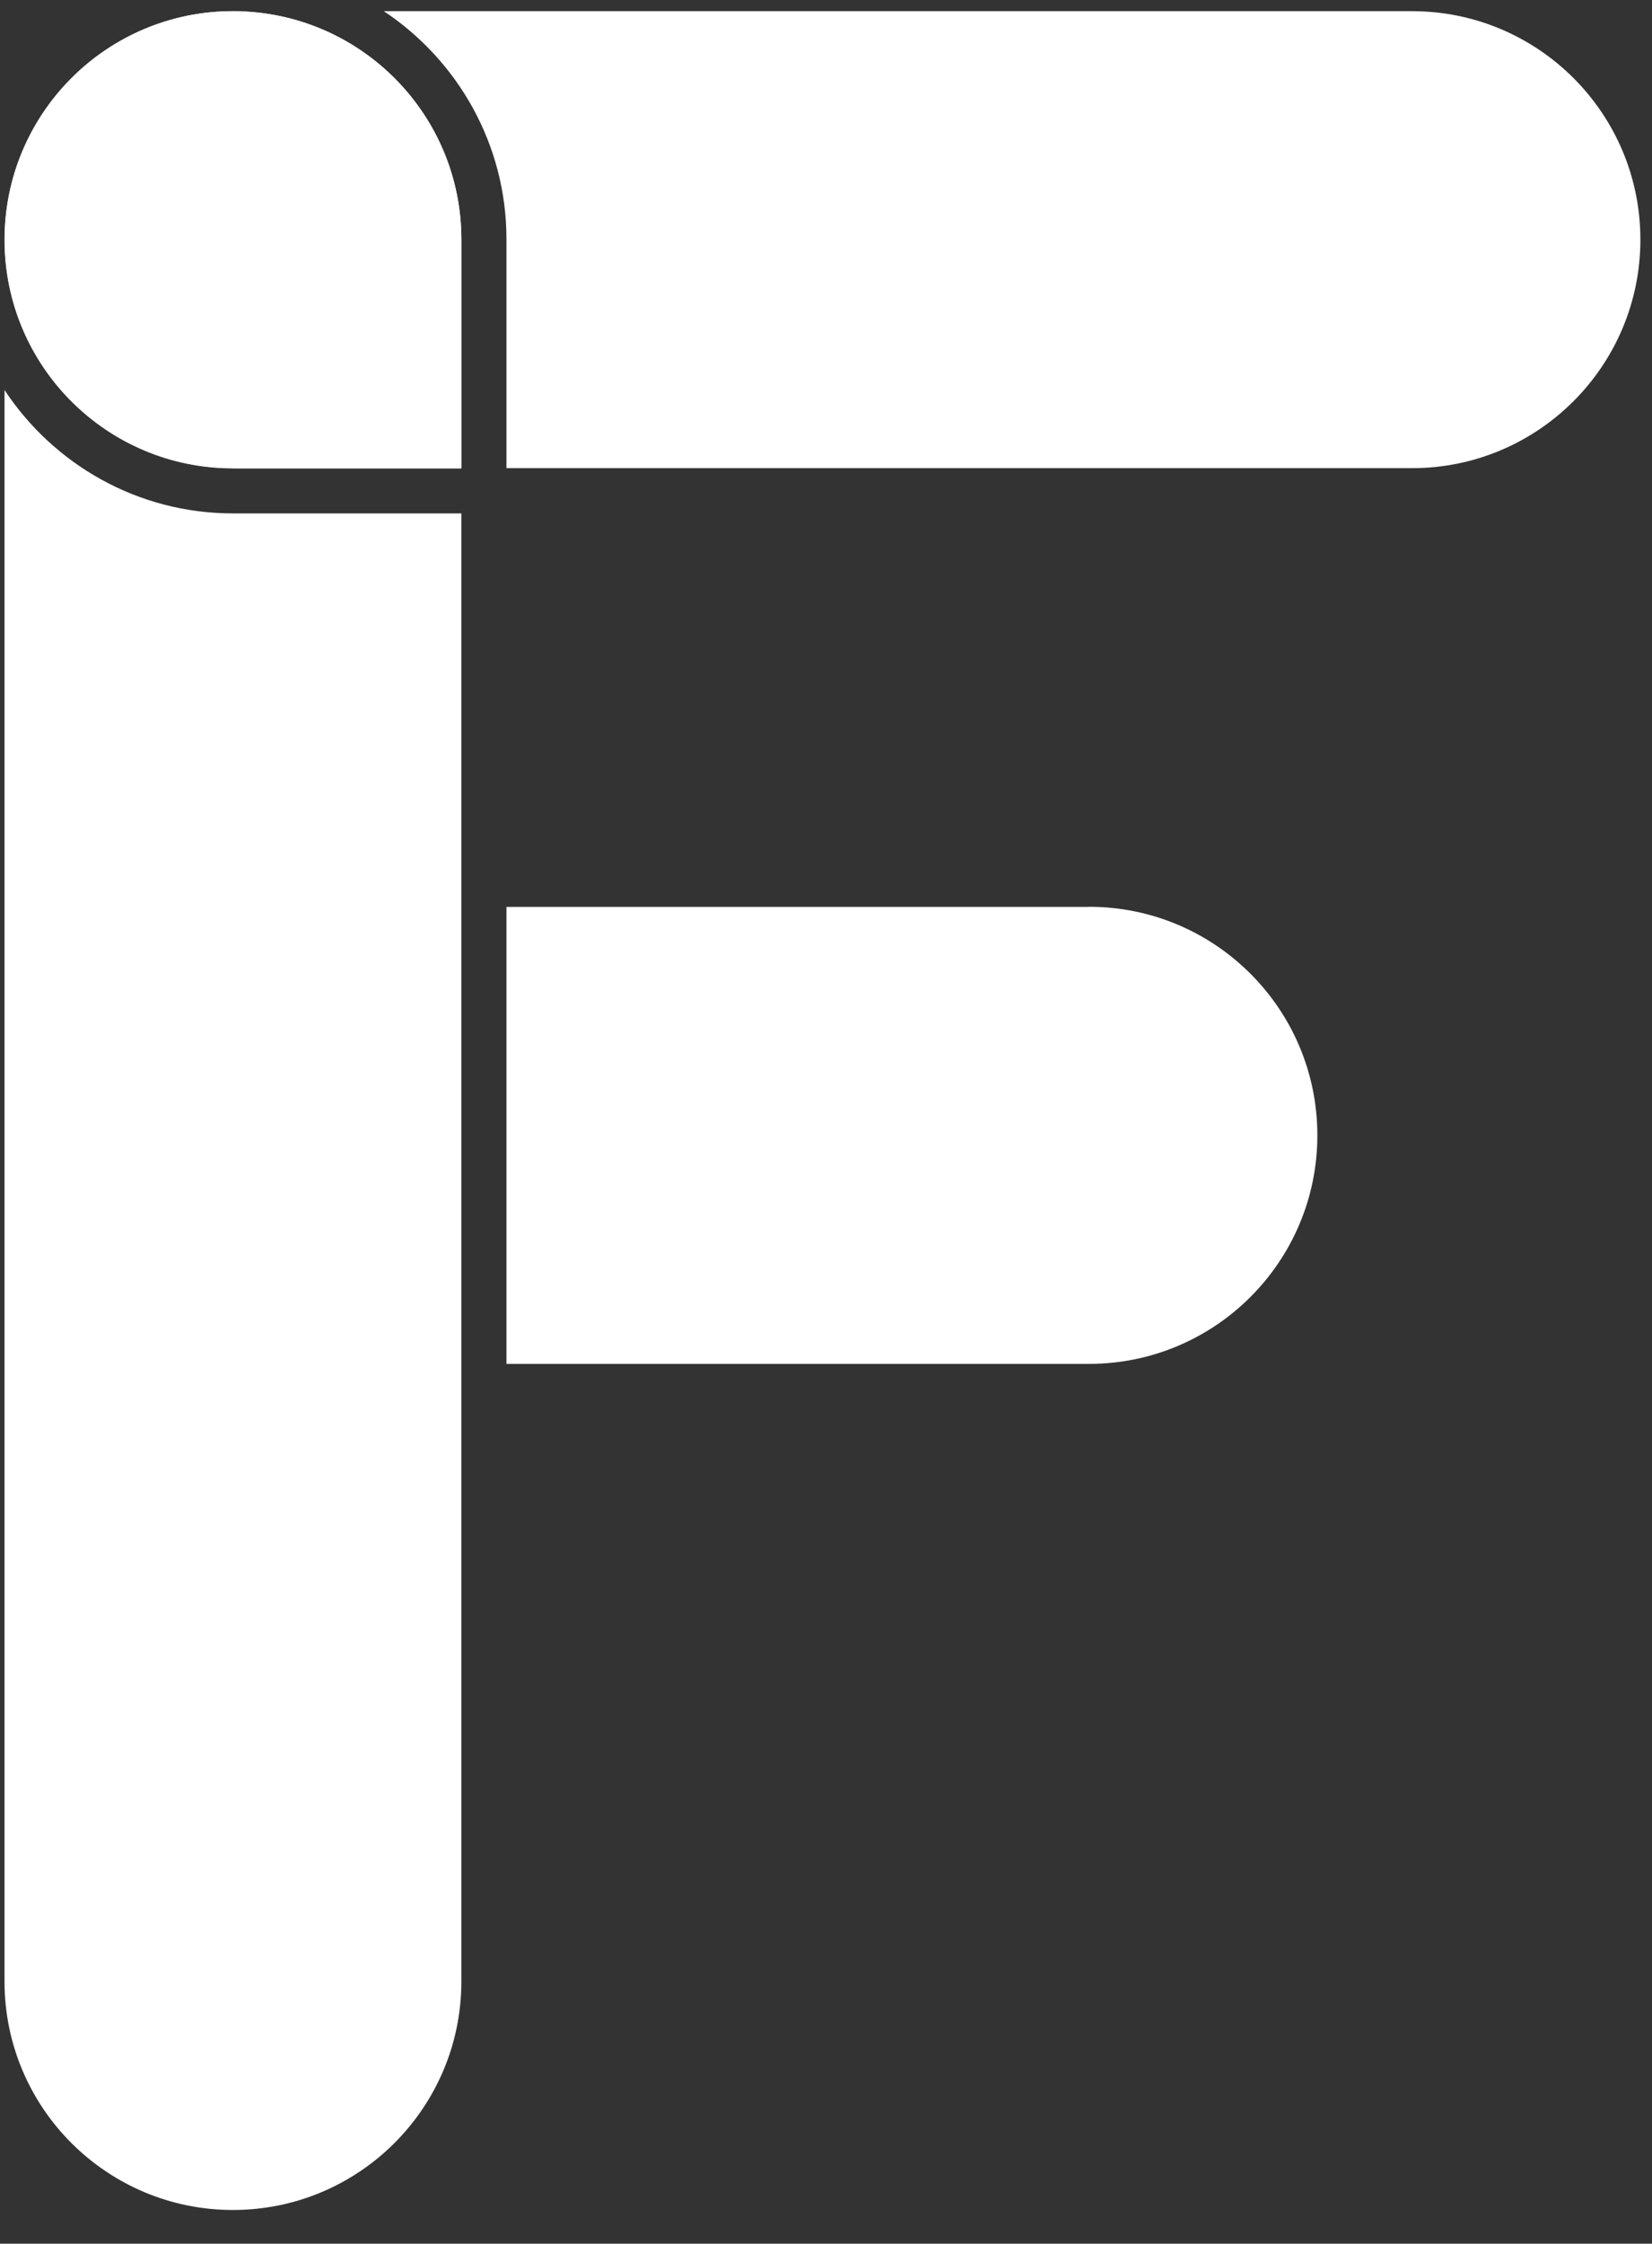
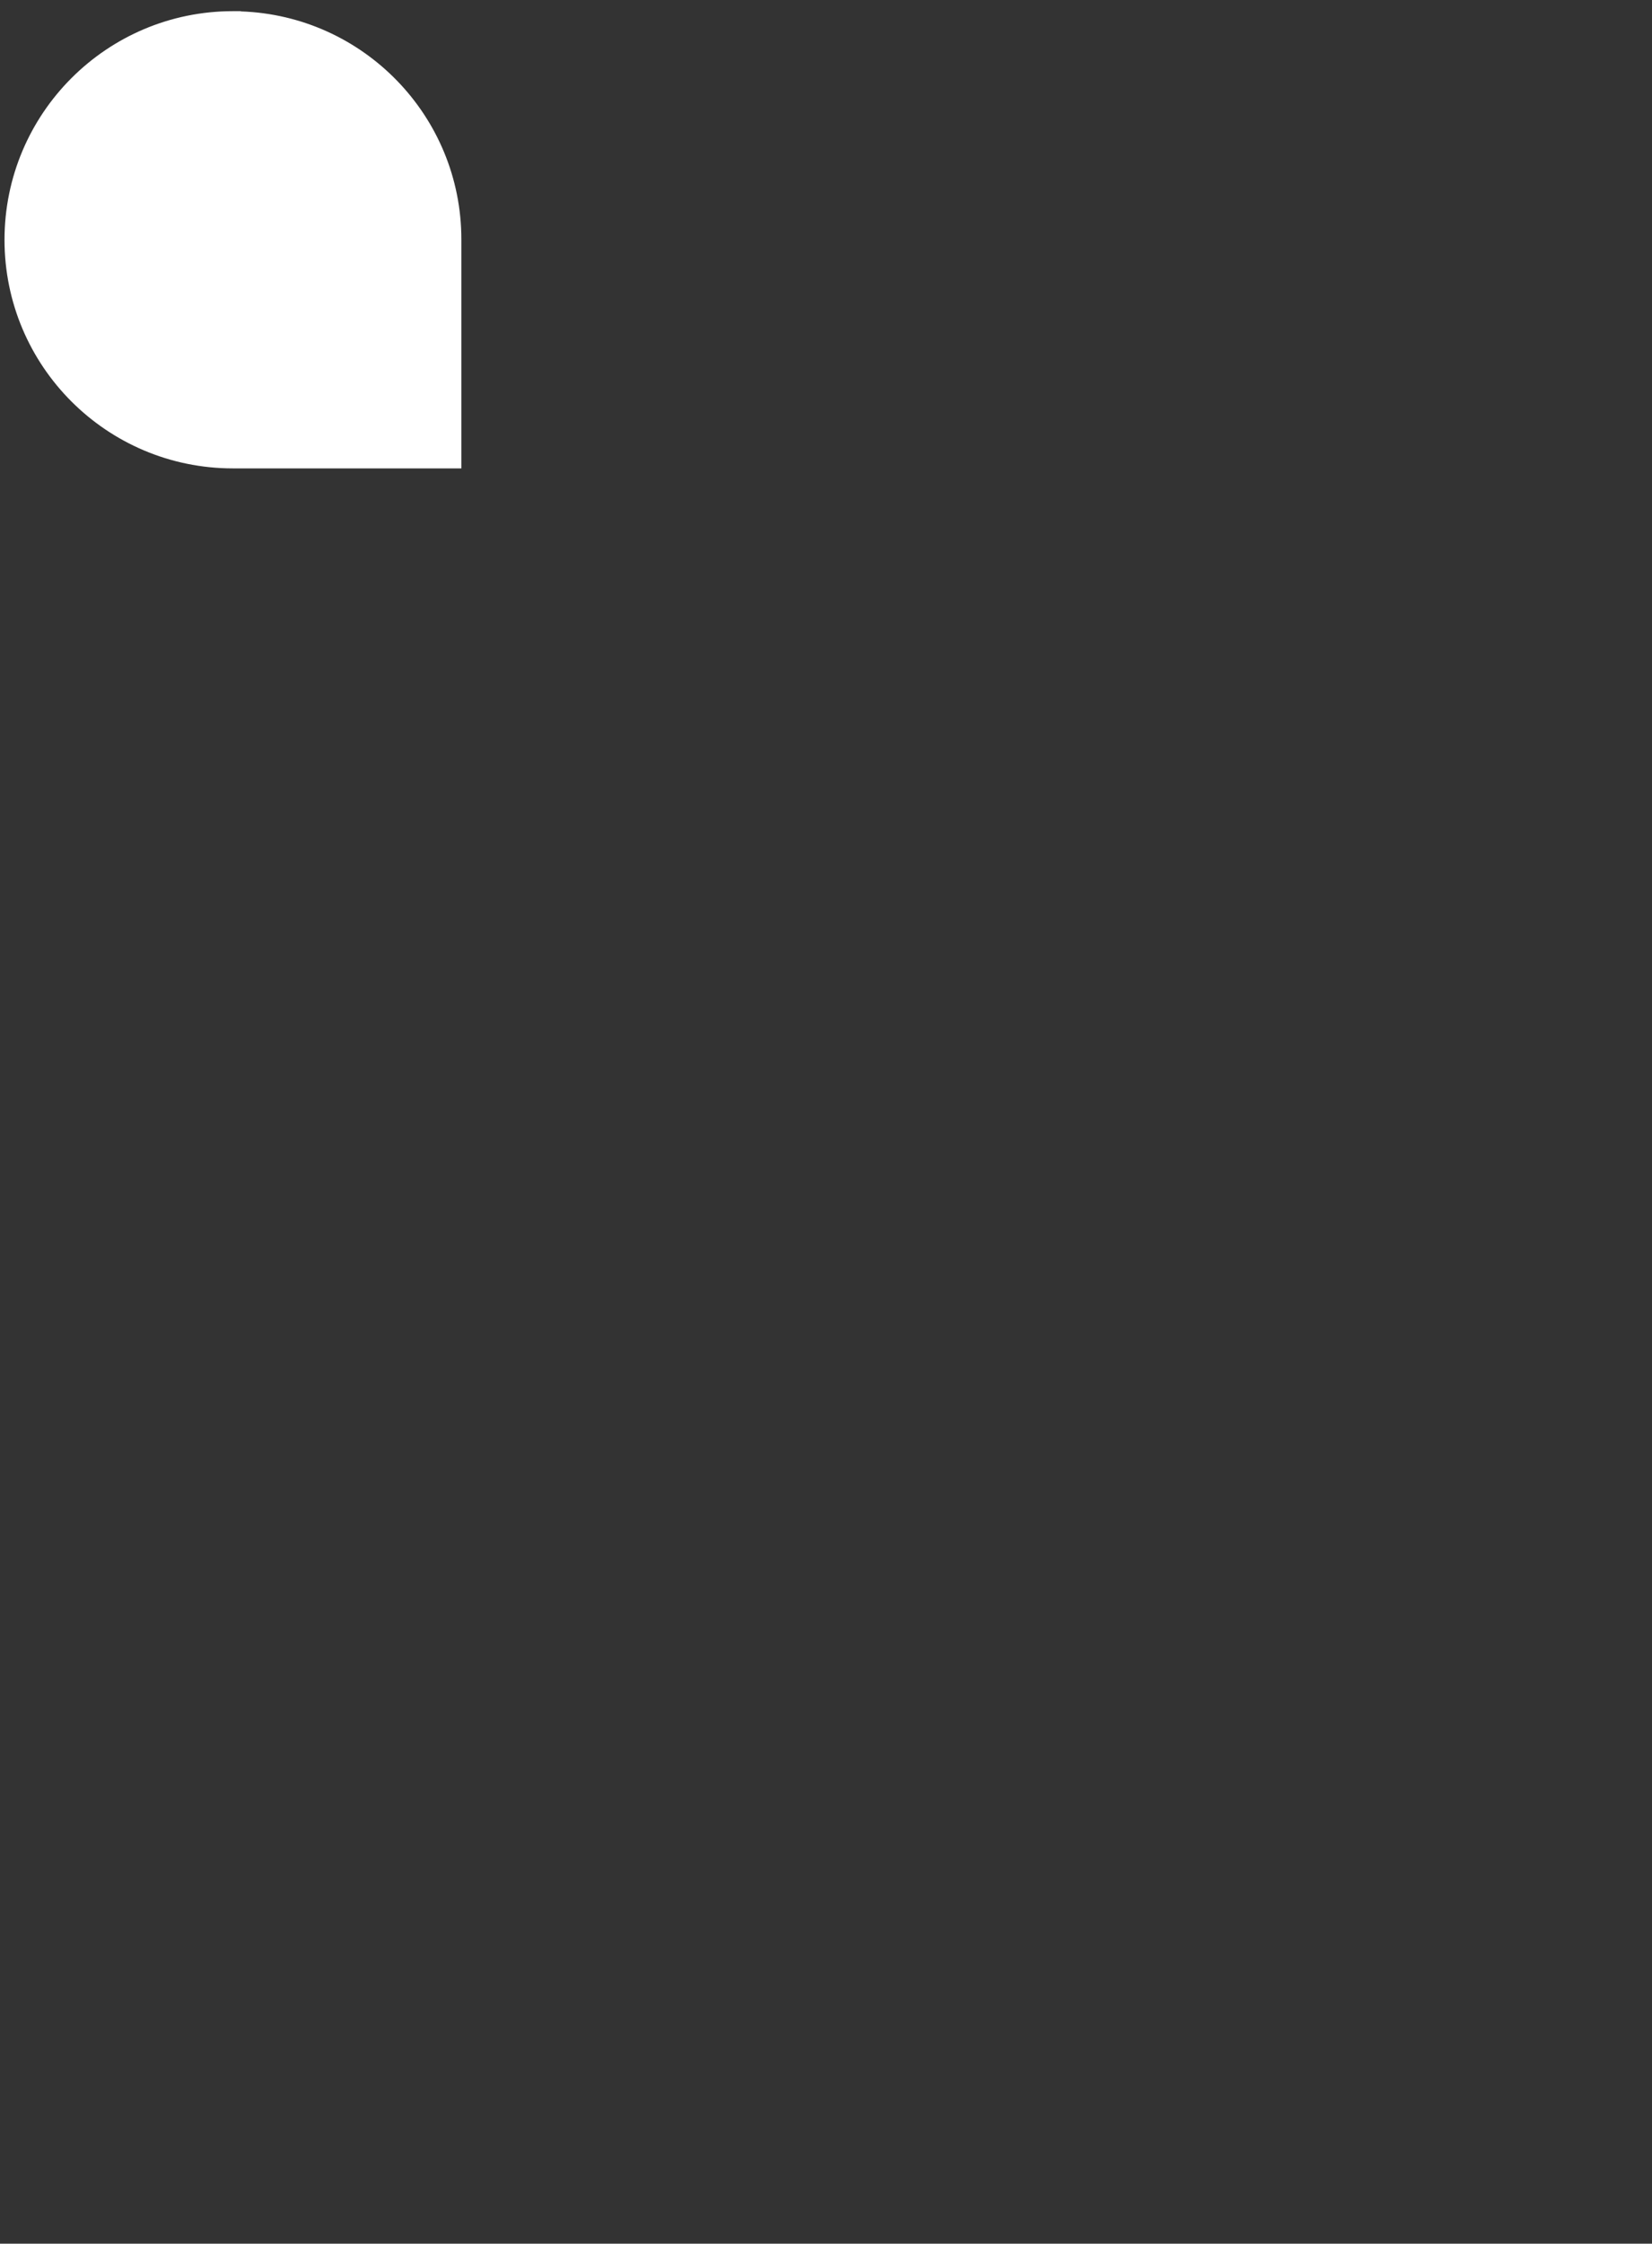
<svg xmlns="http://www.w3.org/2000/svg" id="Layer_1" version="1.1" viewBox="0 0 146.52 198.89">
  <rect x="0" y="0" width="146.52" height="198.89" fill="#333333" stroke="none" />
  <defs>
    <style>
      .st0 {
        fill: #fff;
      }
    </style>
  </defs>
-   <path class="st0" d="M20.66,45.51c-8.46,0-15.92-4.36-20.26-10.94v141.07c0,11.19,9.07,20.26,20.26,20.26s20.26-9.07,20.26-20.26V45.51h-20.26Z" />
-   <path class="st0" d="M20.66,41.51h20.26v-20.26C40.92,10.06,31.85.99,20.66.99c-4.89,0-9.38,1.74-12.88,4.62C3.28,9.33.41,14.95.41,21.24c0,11.19,9.07,20.26,20.26,20.26h-.01Z" />
  <path class="st0" d="M21.35.99h-.69C9.47.99.4,10.07.4,21.26s9.07,20.26,20.26,20.26h20.26v-20.29c0-10.95-8.7-19.85-19.56-20.22h0v-.02Z" />
-   <path class="st0" d="M125.23.99H34.04c6.55,4.35,10.88,11.79,10.88,20.22v20.29h80.31c11.19,0,20.26-9.07,20.26-20.26S136.42.99,125.23.99h0Z" />
-   <path class="st0" d="M96.58,80.39h-51.66v40.51h51.66c11.19,0,20.26-9.07,20.26-20.26s-9.07-20.26-20.26-20.26h0Z" />
</svg>